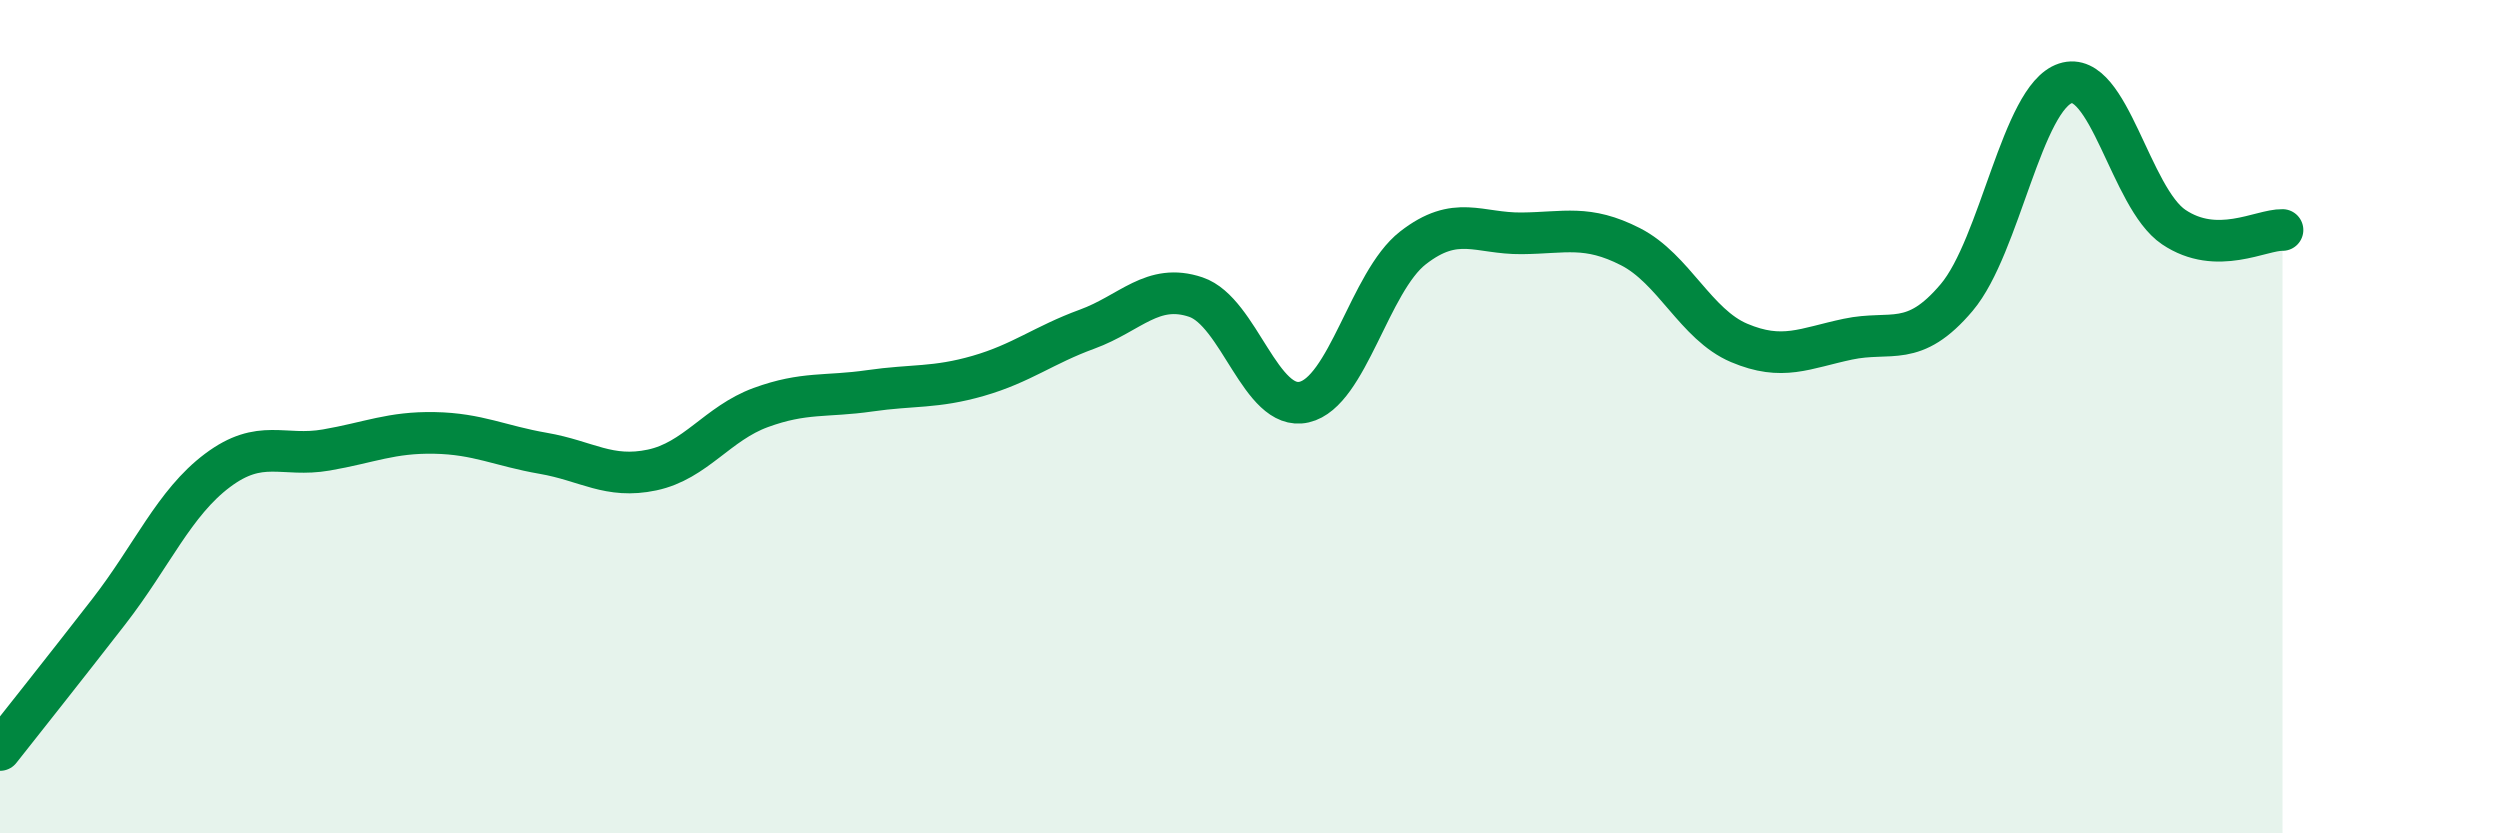
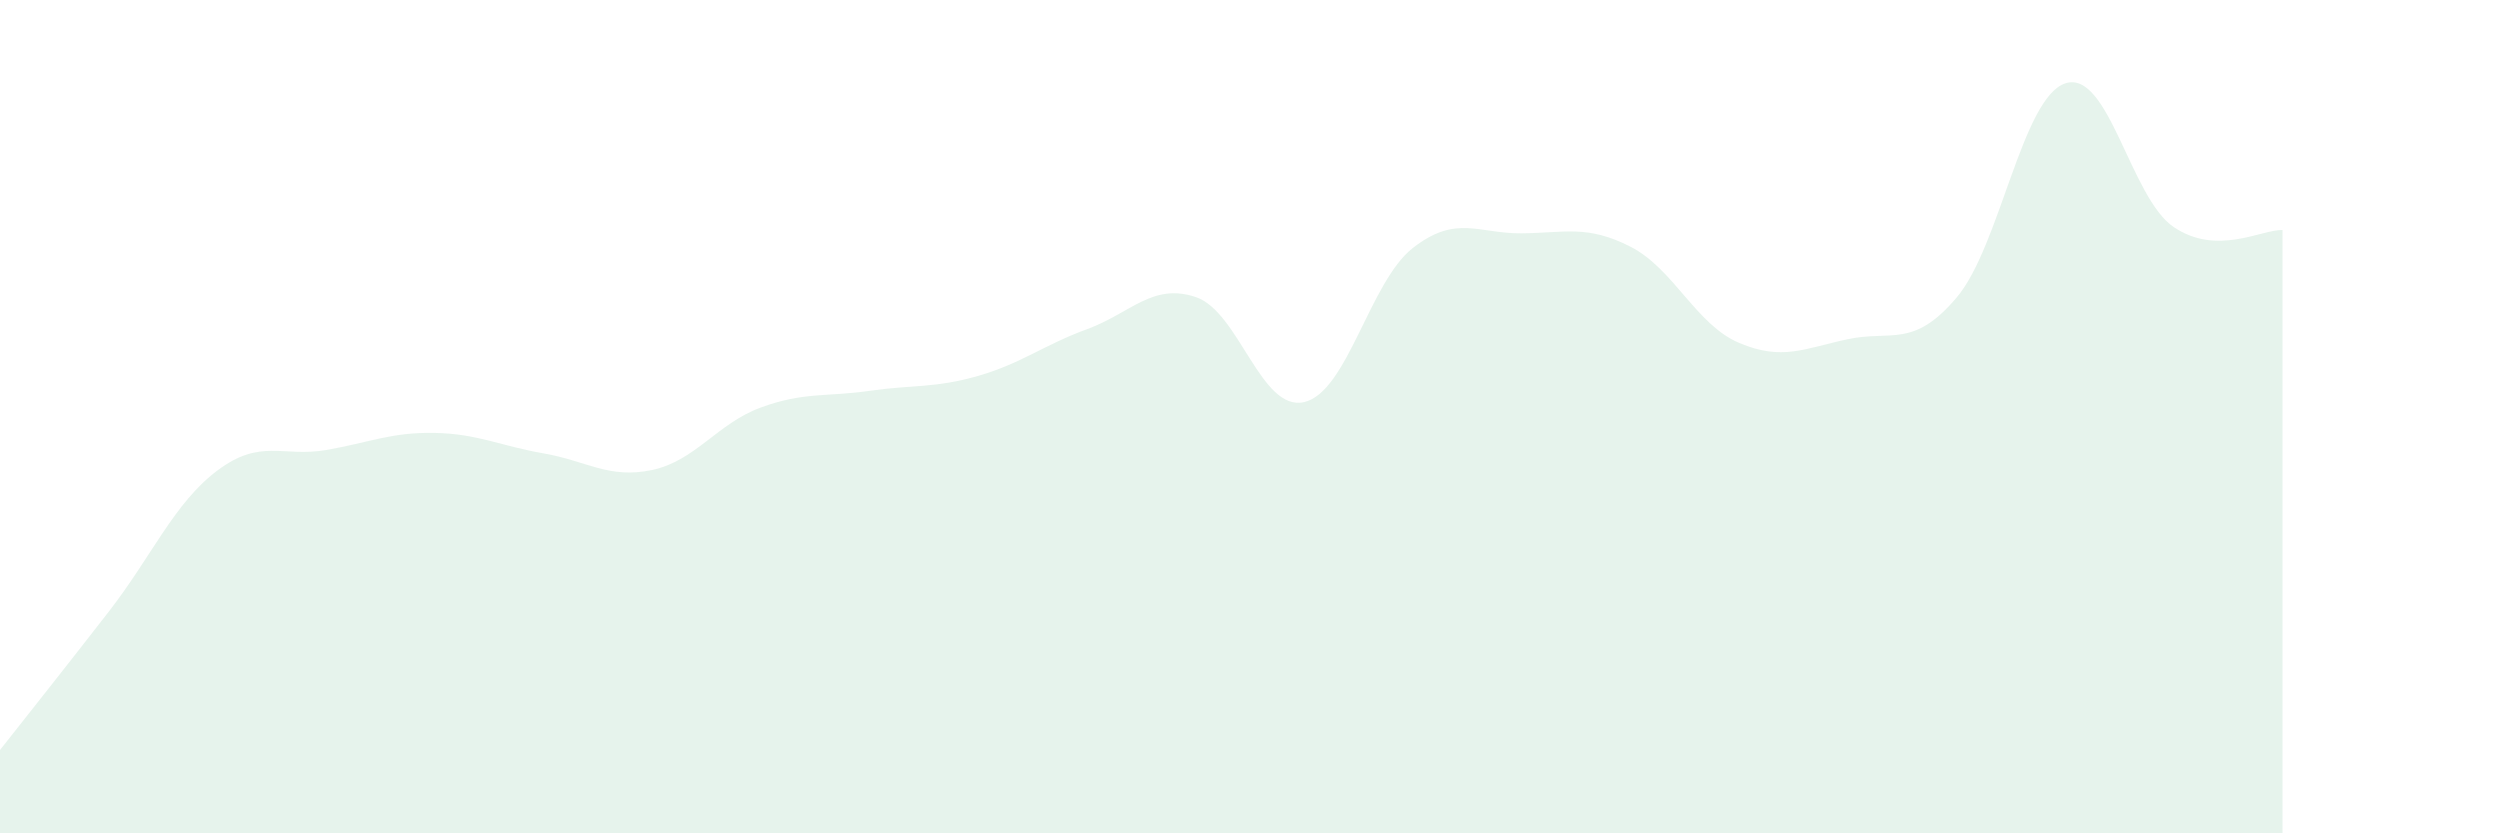
<svg xmlns="http://www.w3.org/2000/svg" width="60" height="20" viewBox="0 0 60 20">
  <path d="M 0,18 C 0.52,17.34 1.57,16.02 2.61,14.68 C 3.65,13.34 4.18,12.07 5.22,11.29 C 6.26,10.51 6.79,10.98 7.83,10.8 C 8.87,10.62 9.39,10.37 10.43,10.39 C 11.47,10.41 12,10.7 13.04,10.88 C 14.08,11.06 14.61,11.5 15.65,11.28 C 16.69,11.06 17.22,10.16 18.26,9.78 C 19.3,9.4 19.83,9.53 20.87,9.38 C 21.91,9.23 22.44,9.32 23.48,9.02 C 24.52,8.72 25.05,8.28 26.09,7.9 C 27.13,7.52 27.66,6.78 28.7,7.13 C 29.74,7.48 30.26,9.89 31.3,9.65 C 32.34,9.41 32.87,6.76 33.91,5.95 C 34.95,5.14 35.48,5.61 36.52,5.6 C 37.56,5.59 38.09,5.39 39.13,5.92 C 40.17,6.45 40.7,7.79 41.74,8.23 C 42.78,8.67 43.31,8.36 44.35,8.14 C 45.39,7.92 45.92,8.37 46.96,7.14 C 48,5.91 48.53,2.34 49.57,2 C 50.61,1.66 51.13,4.75 52.17,5.45 C 53.21,6.15 54.26,5.51 54.78,5.52L54.78 20L0 20Z" fill="#008740" opacity="0.1" stroke-linecap="round" stroke-linejoin="round" />
-   <path d="M 0,18 C 0.52,17.34 1.57,16.02 2.61,14.68 C 3.65,13.34 4.18,12.07 5.22,11.29 C 6.26,10.51 6.79,10.98 7.83,10.8 C 8.87,10.62 9.39,10.37 10.43,10.39 C 11.47,10.41 12,10.7 13.04,10.88 C 14.08,11.06 14.61,11.5 15.65,11.28 C 16.69,11.06 17.22,10.16 18.26,9.78 C 19.3,9.4 19.83,9.53 20.87,9.38 C 21.91,9.23 22.44,9.32 23.48,9.02 C 24.52,8.72 25.05,8.28 26.09,7.9 C 27.13,7.52 27.66,6.78 28.7,7.13 C 29.74,7.48 30.26,9.89 31.3,9.65 C 32.34,9.41 32.87,6.76 33.91,5.95 C 34.95,5.14 35.48,5.61 36.52,5.6 C 37.56,5.59 38.09,5.39 39.13,5.92 C 40.17,6.45 40.7,7.79 41.74,8.23 C 42.78,8.67 43.31,8.36 44.35,8.14 C 45.39,7.92 45.92,8.37 46.96,7.14 C 48,5.91 48.53,2.34 49.57,2 C 50.61,1.66 51.13,4.75 52.17,5.45 C 53.21,6.15 54.26,5.51 54.78,5.52" stroke="#008740" stroke-width="1" fill="none" stroke-linecap="round" stroke-linejoin="round" />
</svg>